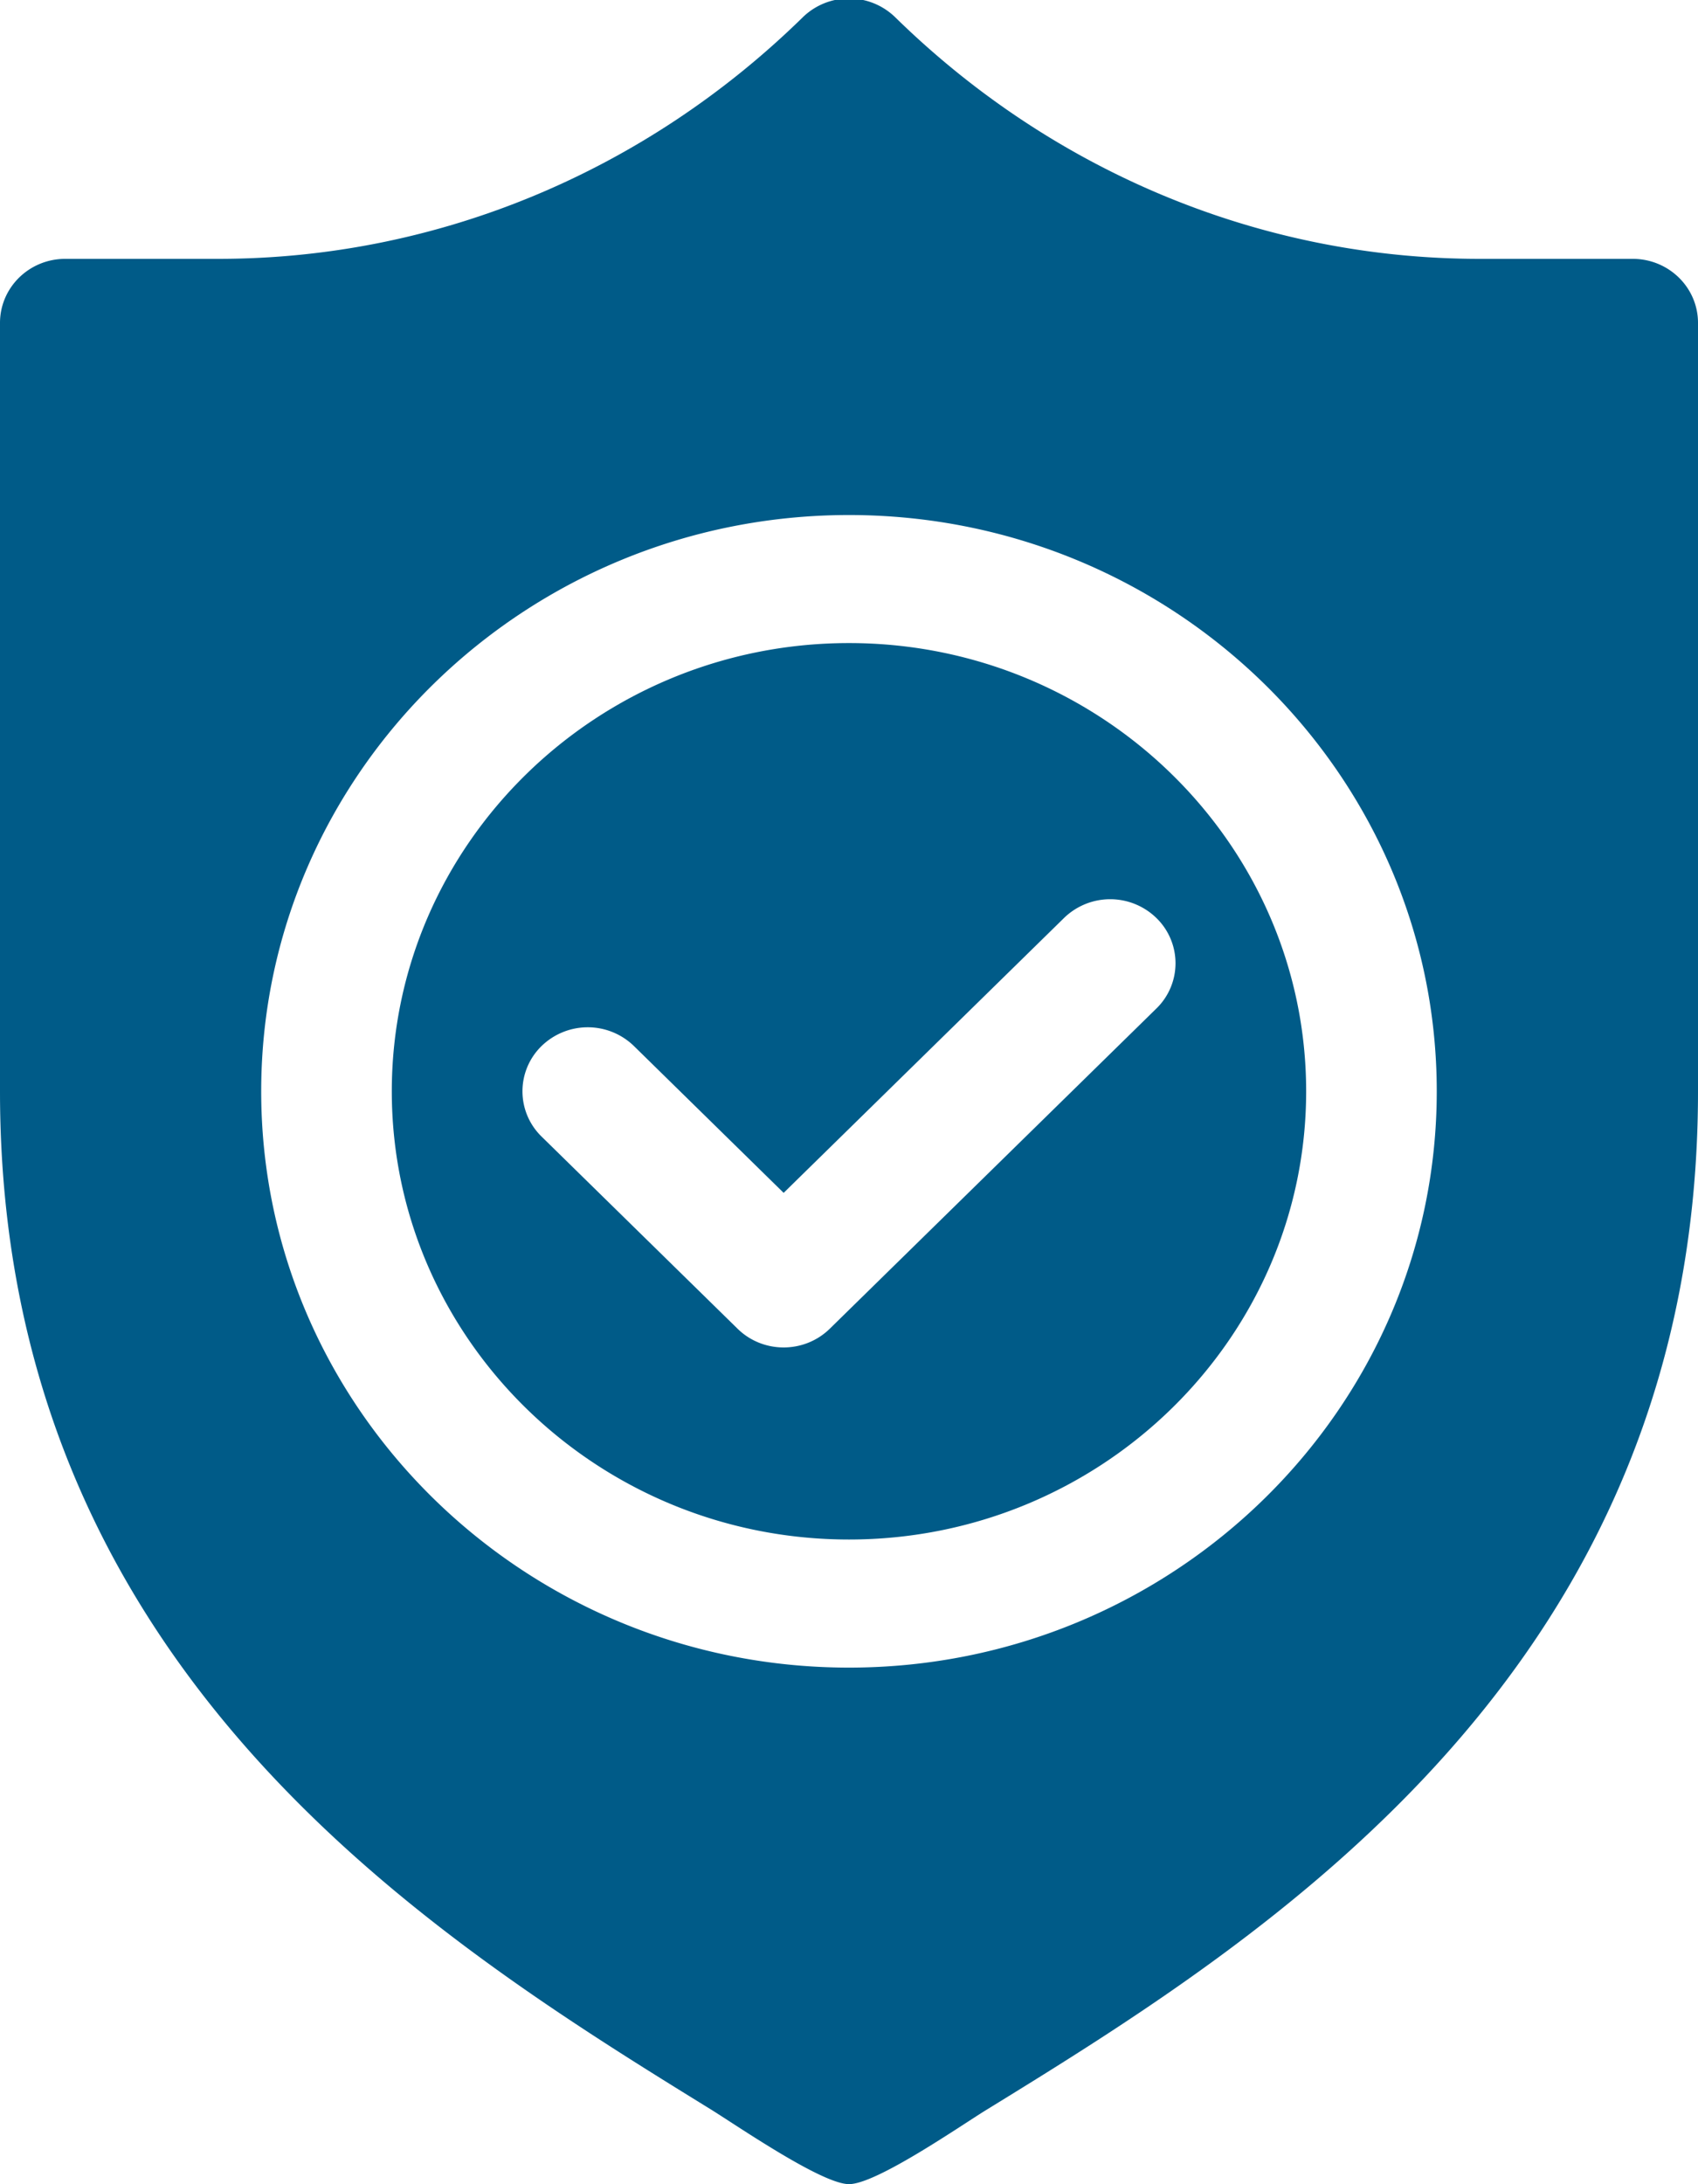
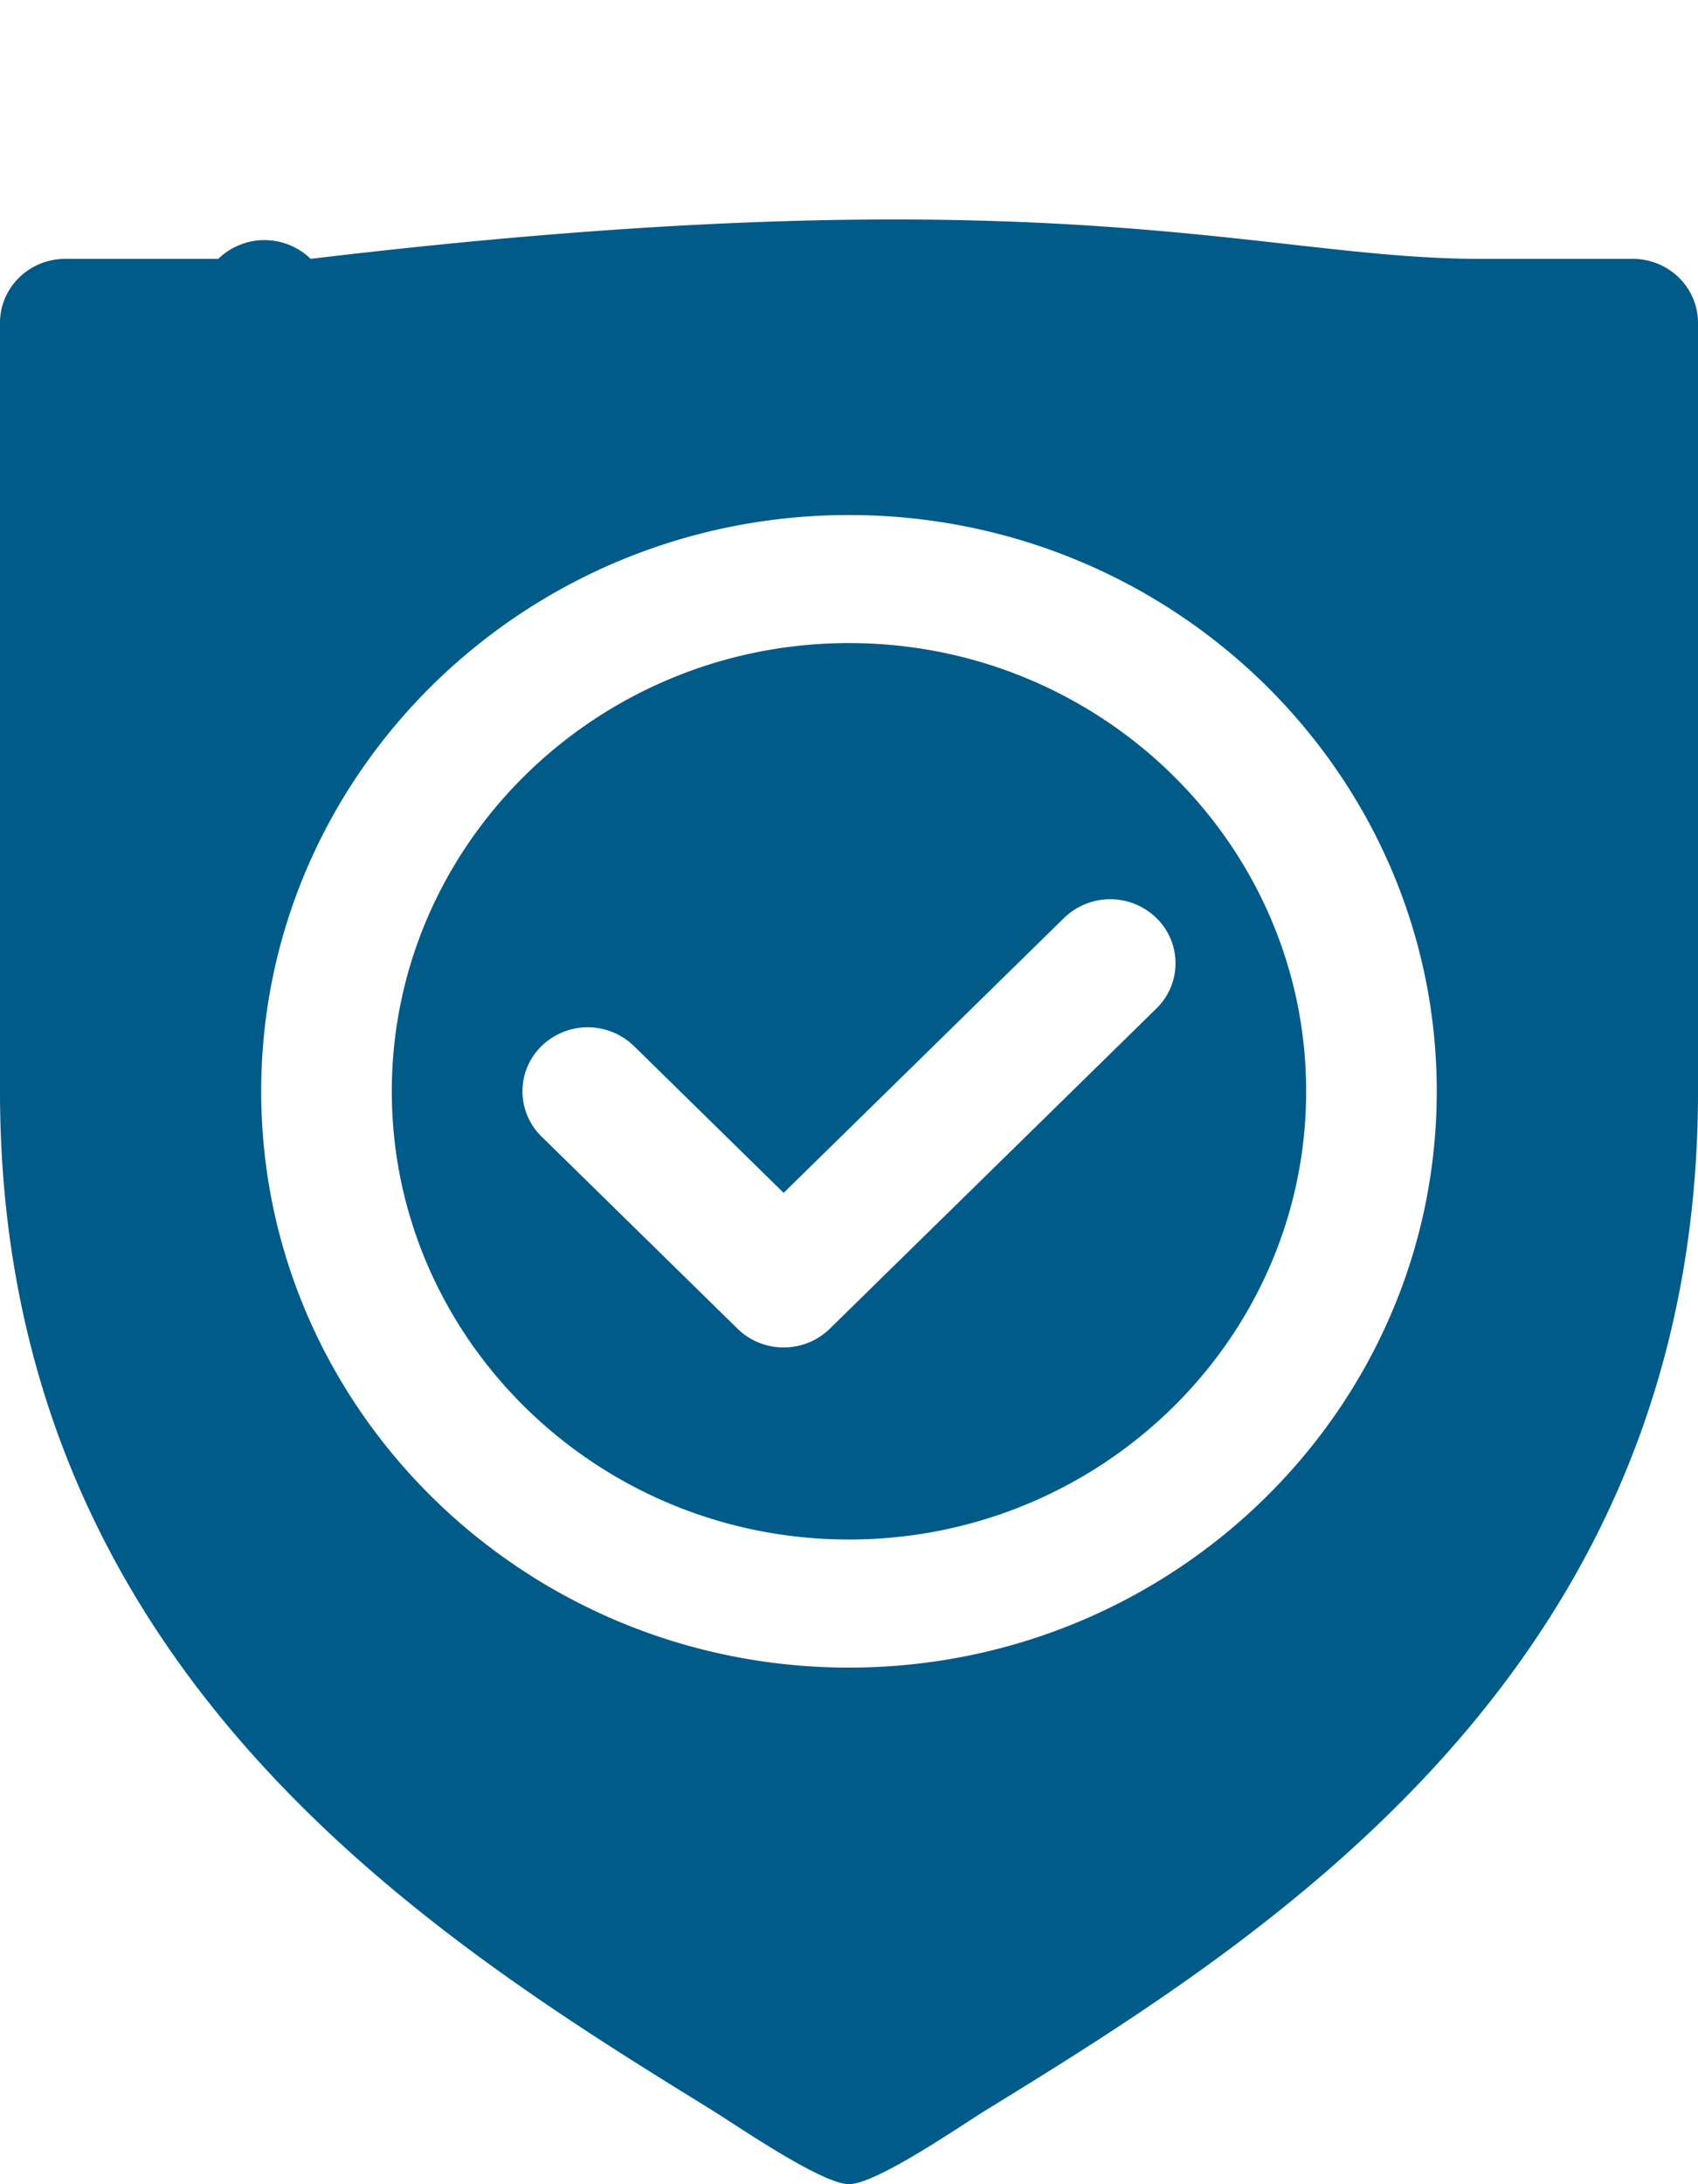
<svg xmlns="http://www.w3.org/2000/svg" width="35" height="45" viewBox="0 0 35 45">
  <g>
    <g>
-       <path fill="#005b88" d="M17.5 13.249c5.195 0 9.423 4.144 9.423 9.235 0 5.091-4.228 9.234-9.423 9.234s-9.424-4.143-9.424-9.234 4.229-9.235 9.424-9.235zm6.336 7.529a1.3 1.3 0 0 0 0-1.865 1.365 1.365 0 0 0-1.904 0l-5.779 5.663-3.086-3.025a1.366 1.366 0 0 0-1.904 0 1.301 1.301 0 0 0 0 1.865l4.039 3.958c.262.258.607.387.951.387.345 0 .69-.13.952-.387zm9.817-15.445c.744 0 1.347.59 1.347 1.32v15.831c0 11.879-8.833 17.4-14.678 20.991-.53.327-2.257 1.524-2.822 1.524-.567 0-2.34-1.228-2.873-1.555C8.802 39.853 0 34.339 0 22.484V6.653c0-.73.602-1.32 1.346-1.32h3.153c4.552 0 8.83-1.825 12.049-4.978a1.366 1.366 0 0 1 1.904 0C21.67 3.508 25.949 5.333 30.5 5.333zM17.5 34.357c6.68 0 12.115-5.327 12.115-11.873 0-6.548-5.434-11.873-12.115-11.873S5.384 15.936 5.384 22.484c0 6.546 5.435 11.873 12.116 11.873z" />
+       <path fill="#005b88" d="M17.5 13.249c5.195 0 9.423 4.144 9.423 9.235 0 5.091-4.228 9.234-9.423 9.234s-9.424-4.143-9.424-9.234 4.229-9.235 9.424-9.235zm6.336 7.529a1.3 1.3 0 0 0 0-1.865 1.365 1.365 0 0 0-1.904 0l-5.779 5.663-3.086-3.025a1.366 1.366 0 0 0-1.904 0 1.301 1.301 0 0 0 0 1.865l4.039 3.958c.262.258.607.387.951.387.345 0 .69-.13.952-.387zm9.817-15.445c.744 0 1.347.59 1.347 1.32v15.831c0 11.879-8.833 17.4-14.678 20.991-.53.327-2.257 1.524-2.822 1.524-.567 0-2.34-1.228-2.873-1.555C8.802 39.853 0 34.339 0 22.484V6.653c0-.73.602-1.32 1.346-1.32h3.153a1.366 1.366 0 0 1 1.904 0C21.67 3.508 25.949 5.333 30.5 5.333zM17.5 34.357c6.68 0 12.115-5.327 12.115-11.873 0-6.548-5.434-11.873-12.115-11.873S5.384 15.936 5.384 22.484c0 6.546 5.435 11.873 12.116 11.873z" />
    </g>
  </g>
</svg>